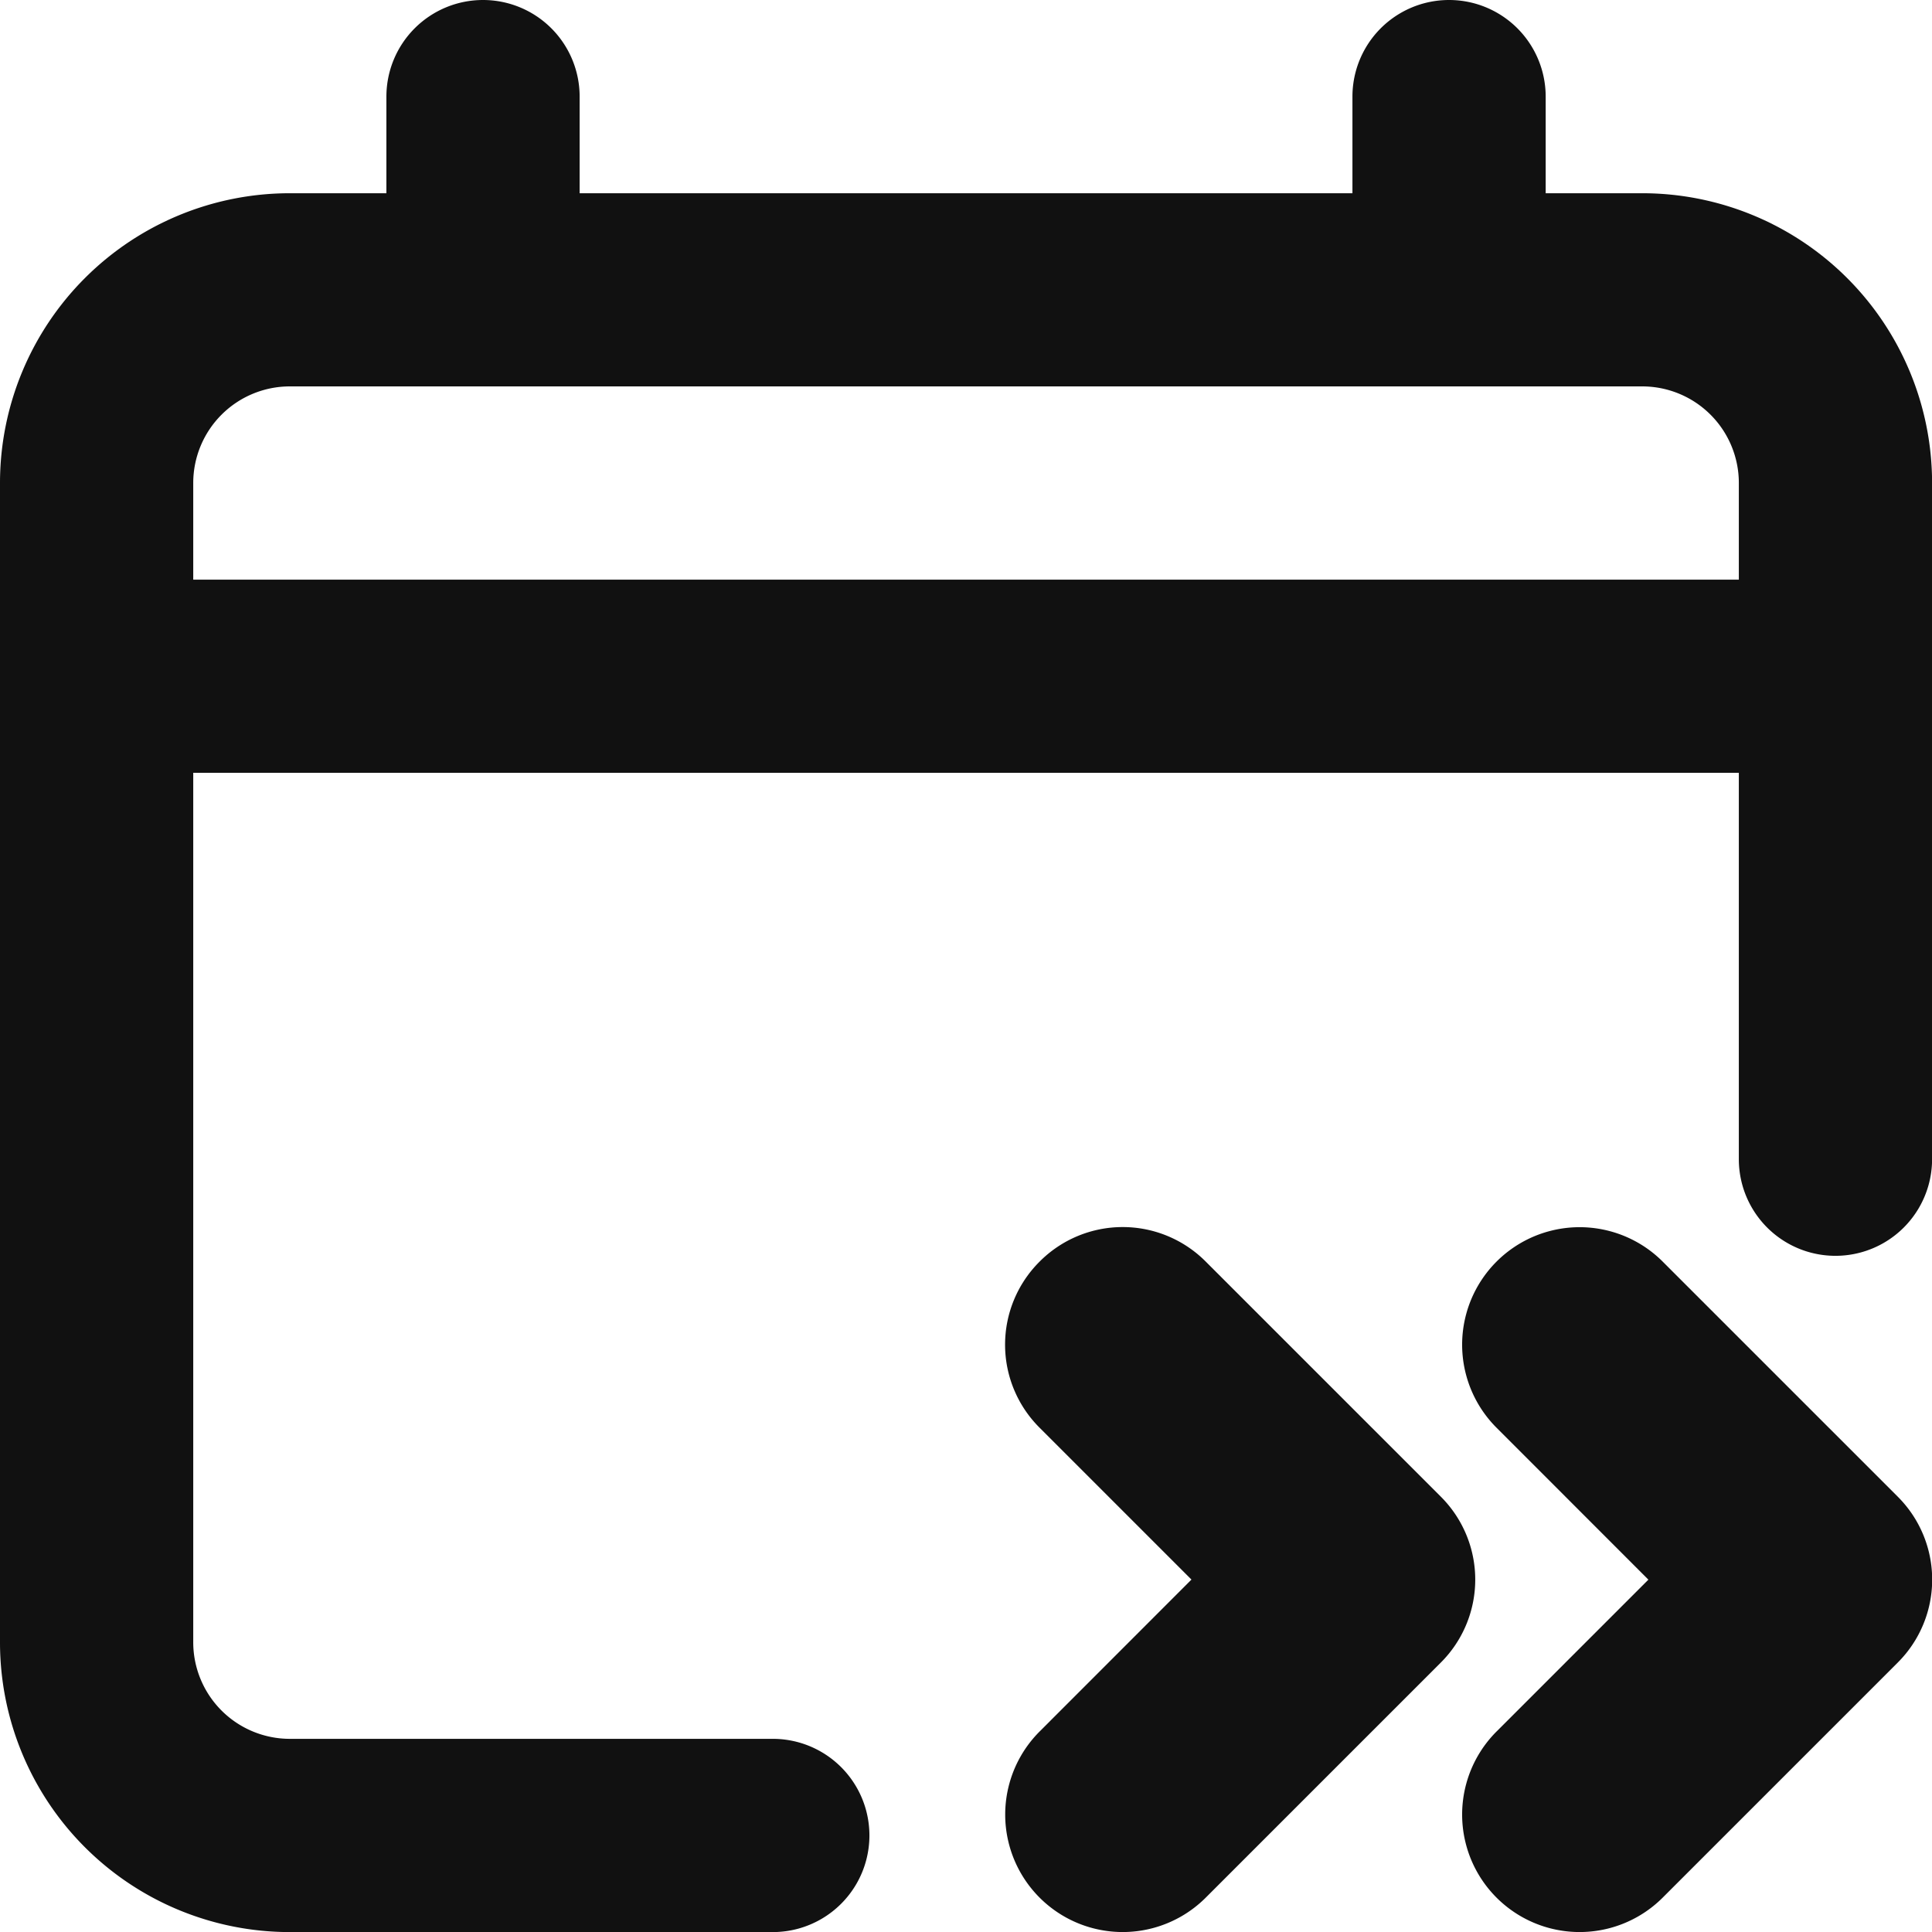
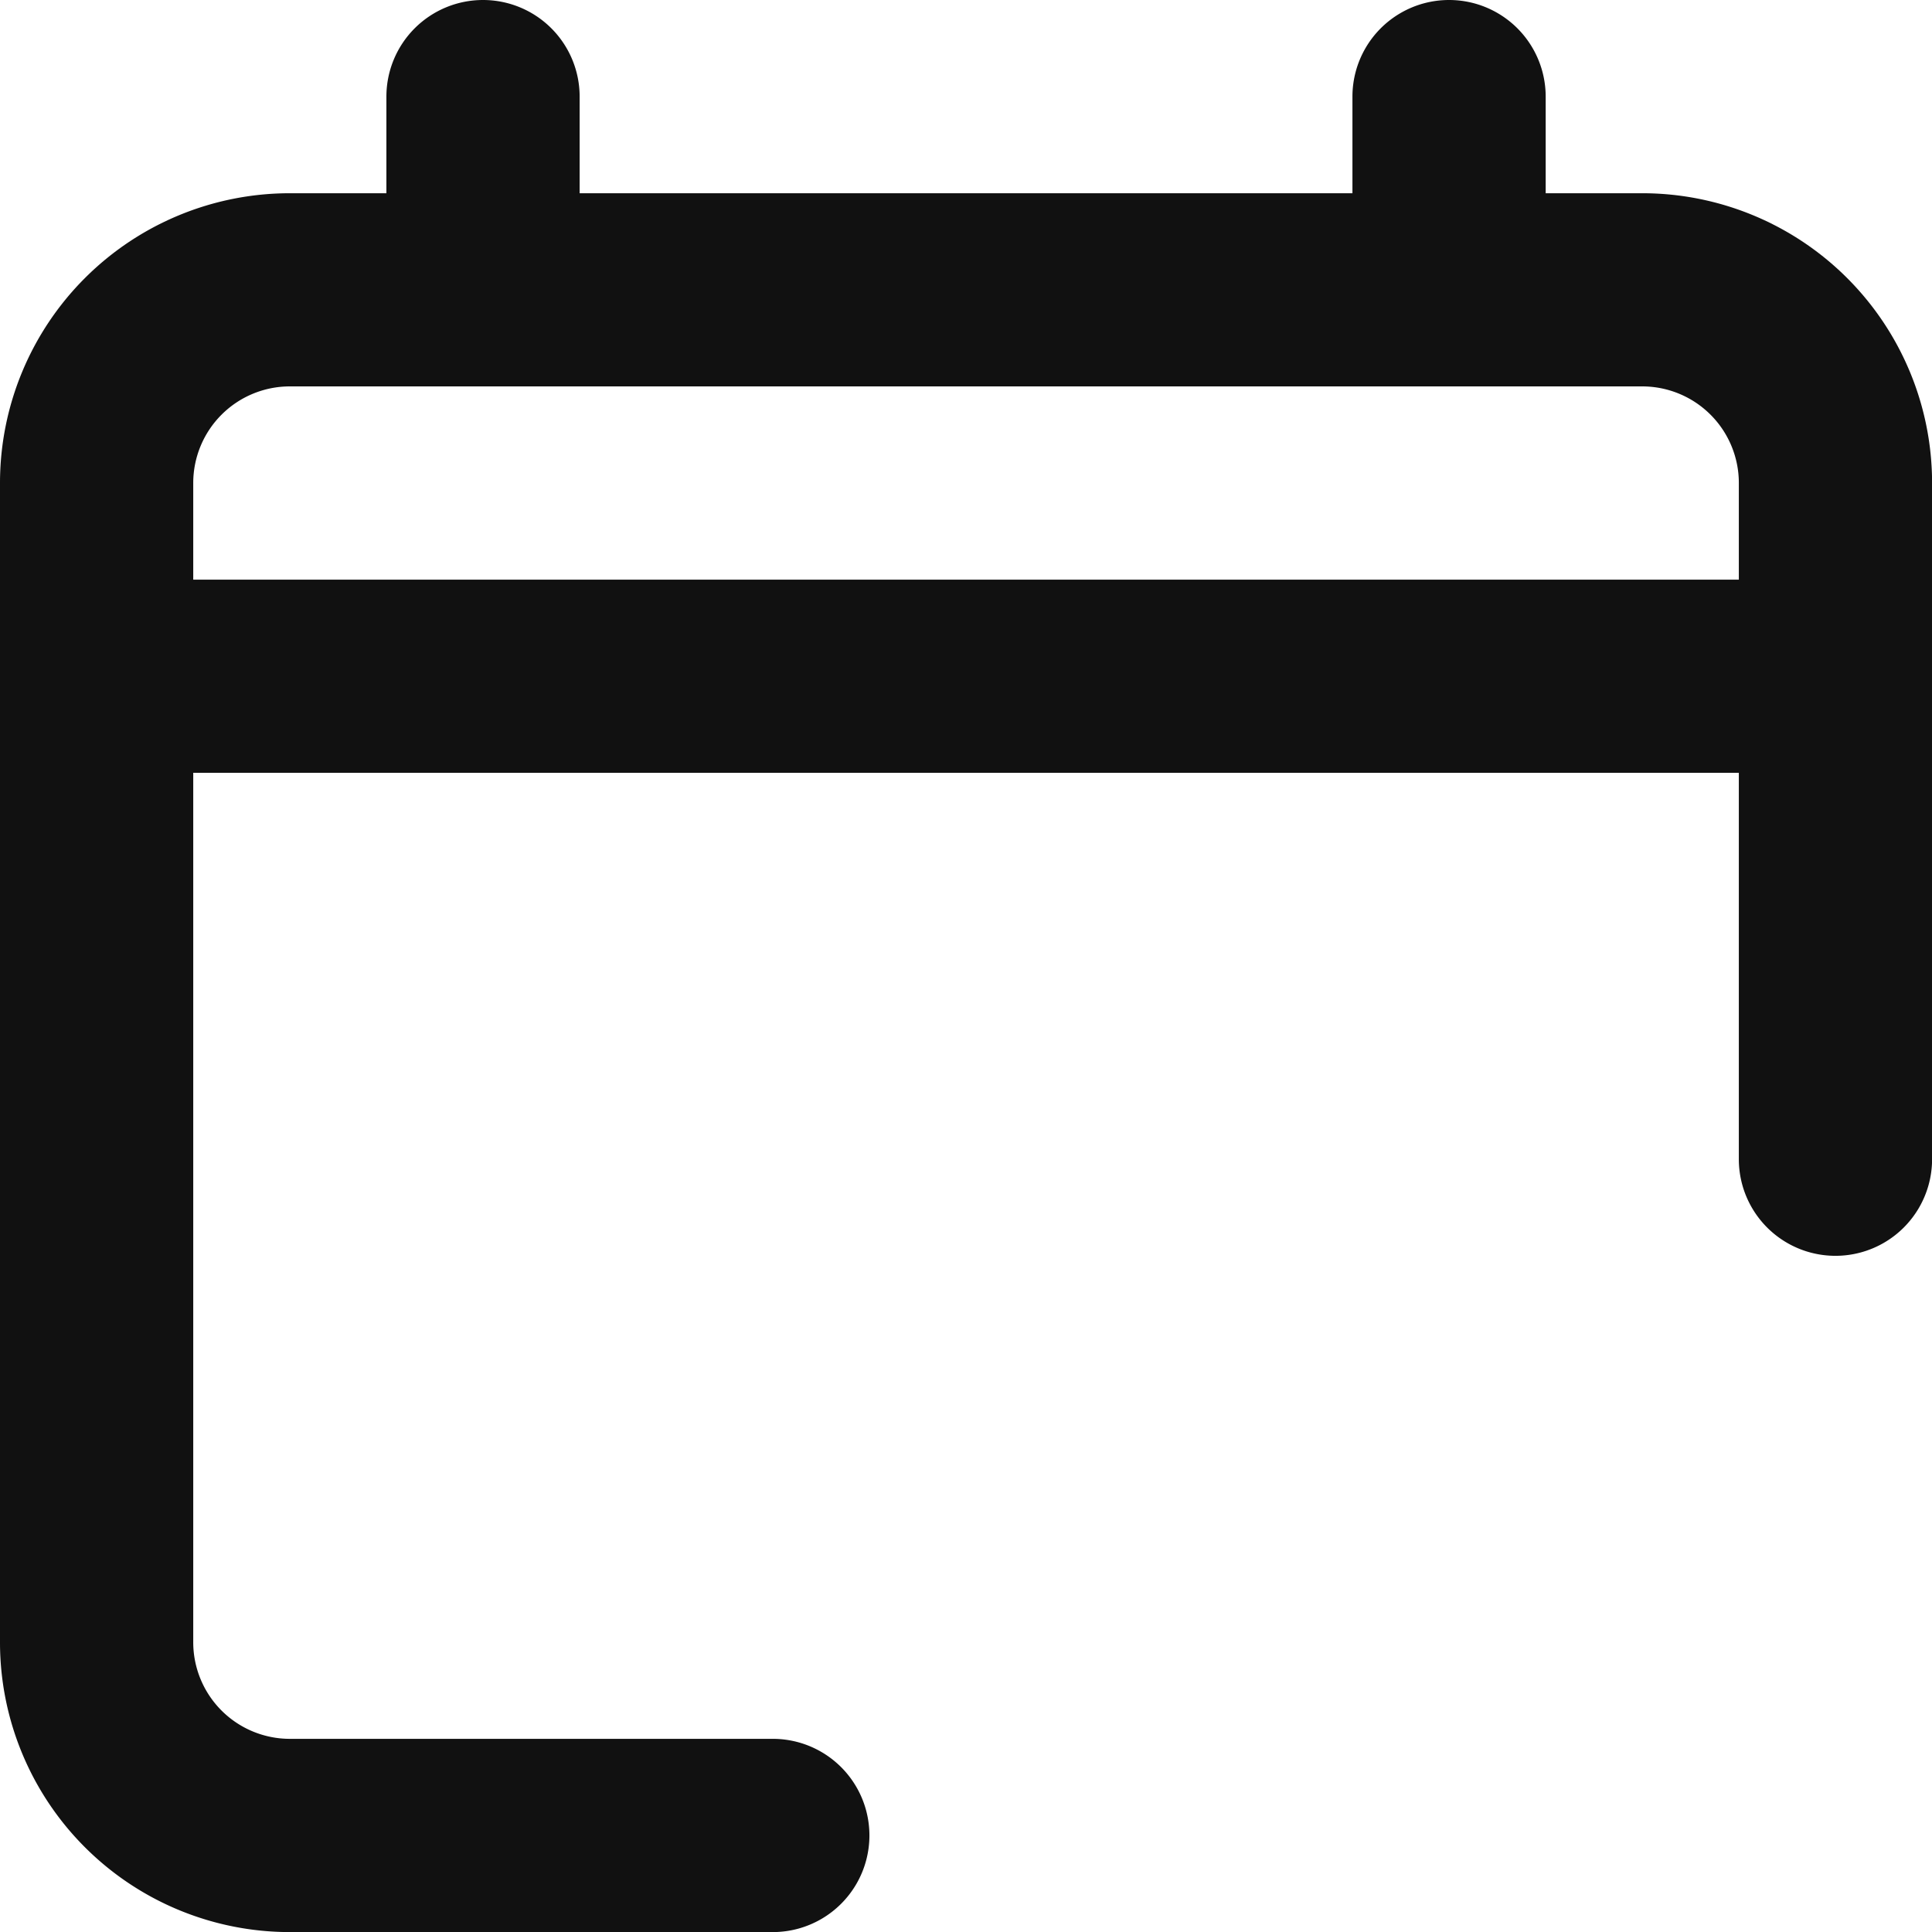
<svg xmlns="http://www.w3.org/2000/svg" width="24.735" height="24.735" viewBox="0 0 24.735 24.735">
  <g id="upcoming" transform="translate(-2 -2)">
    <path id="Path_34348" data-name="Path 34348" d="M8.184,2A1.237,1.237,0,0,1,9.421,3.237V4.474h9.894V3.237a1.237,1.237,0,0,1,2.474,0V4.474h1.237a3.71,3.71,0,0,1,3.71,3.71v8.657a1.237,1.237,0,0,1-2.474,0V11.894H4.474V23.025A1.237,1.237,0,0,0,5.71,24.262h6.184a1.237,1.237,0,0,1,0,2.474H5.71A3.71,3.71,0,0,1,2,23.025V8.184a3.71,3.71,0,0,1,3.71-3.71H6.947V3.237A1.237,1.237,0,0,1,8.184,2ZM5.71,6.947A1.237,1.237,0,0,0,4.474,8.184V9.421H24.262V8.184a1.237,1.237,0,0,0-1.237-1.237Z" fill="#111" fill-rule="evenodd" />
-     <path id="Path_34349" data-name="Path 34349" d="M18.44,18.567a1.5,1.5,0,0,1,2.127-2.127l3.008,3.008a1.5,1.5,0,0,1,0,2.127l-3.008,3.008a1.5,1.5,0,0,1-2.127-2.127l1.944-1.944Z" transform="translate(2.72 1.712)" fill="#111" />
-     <path id="Path_34350" data-name="Path 34350" d="M13.44,16.44a1.5,1.5,0,0,0,0,2.127l1.944,1.944L13.44,22.456a1.5,1.5,0,1,0,2.127,2.127l3.008-3.008a1.5,1.5,0,0,0,0-2.127L15.567,16.44A1.5,1.5,0,0,0,13.44,16.44Z" transform="translate(1.87 1.712)" fill="#111" />
  </g>
</svg>